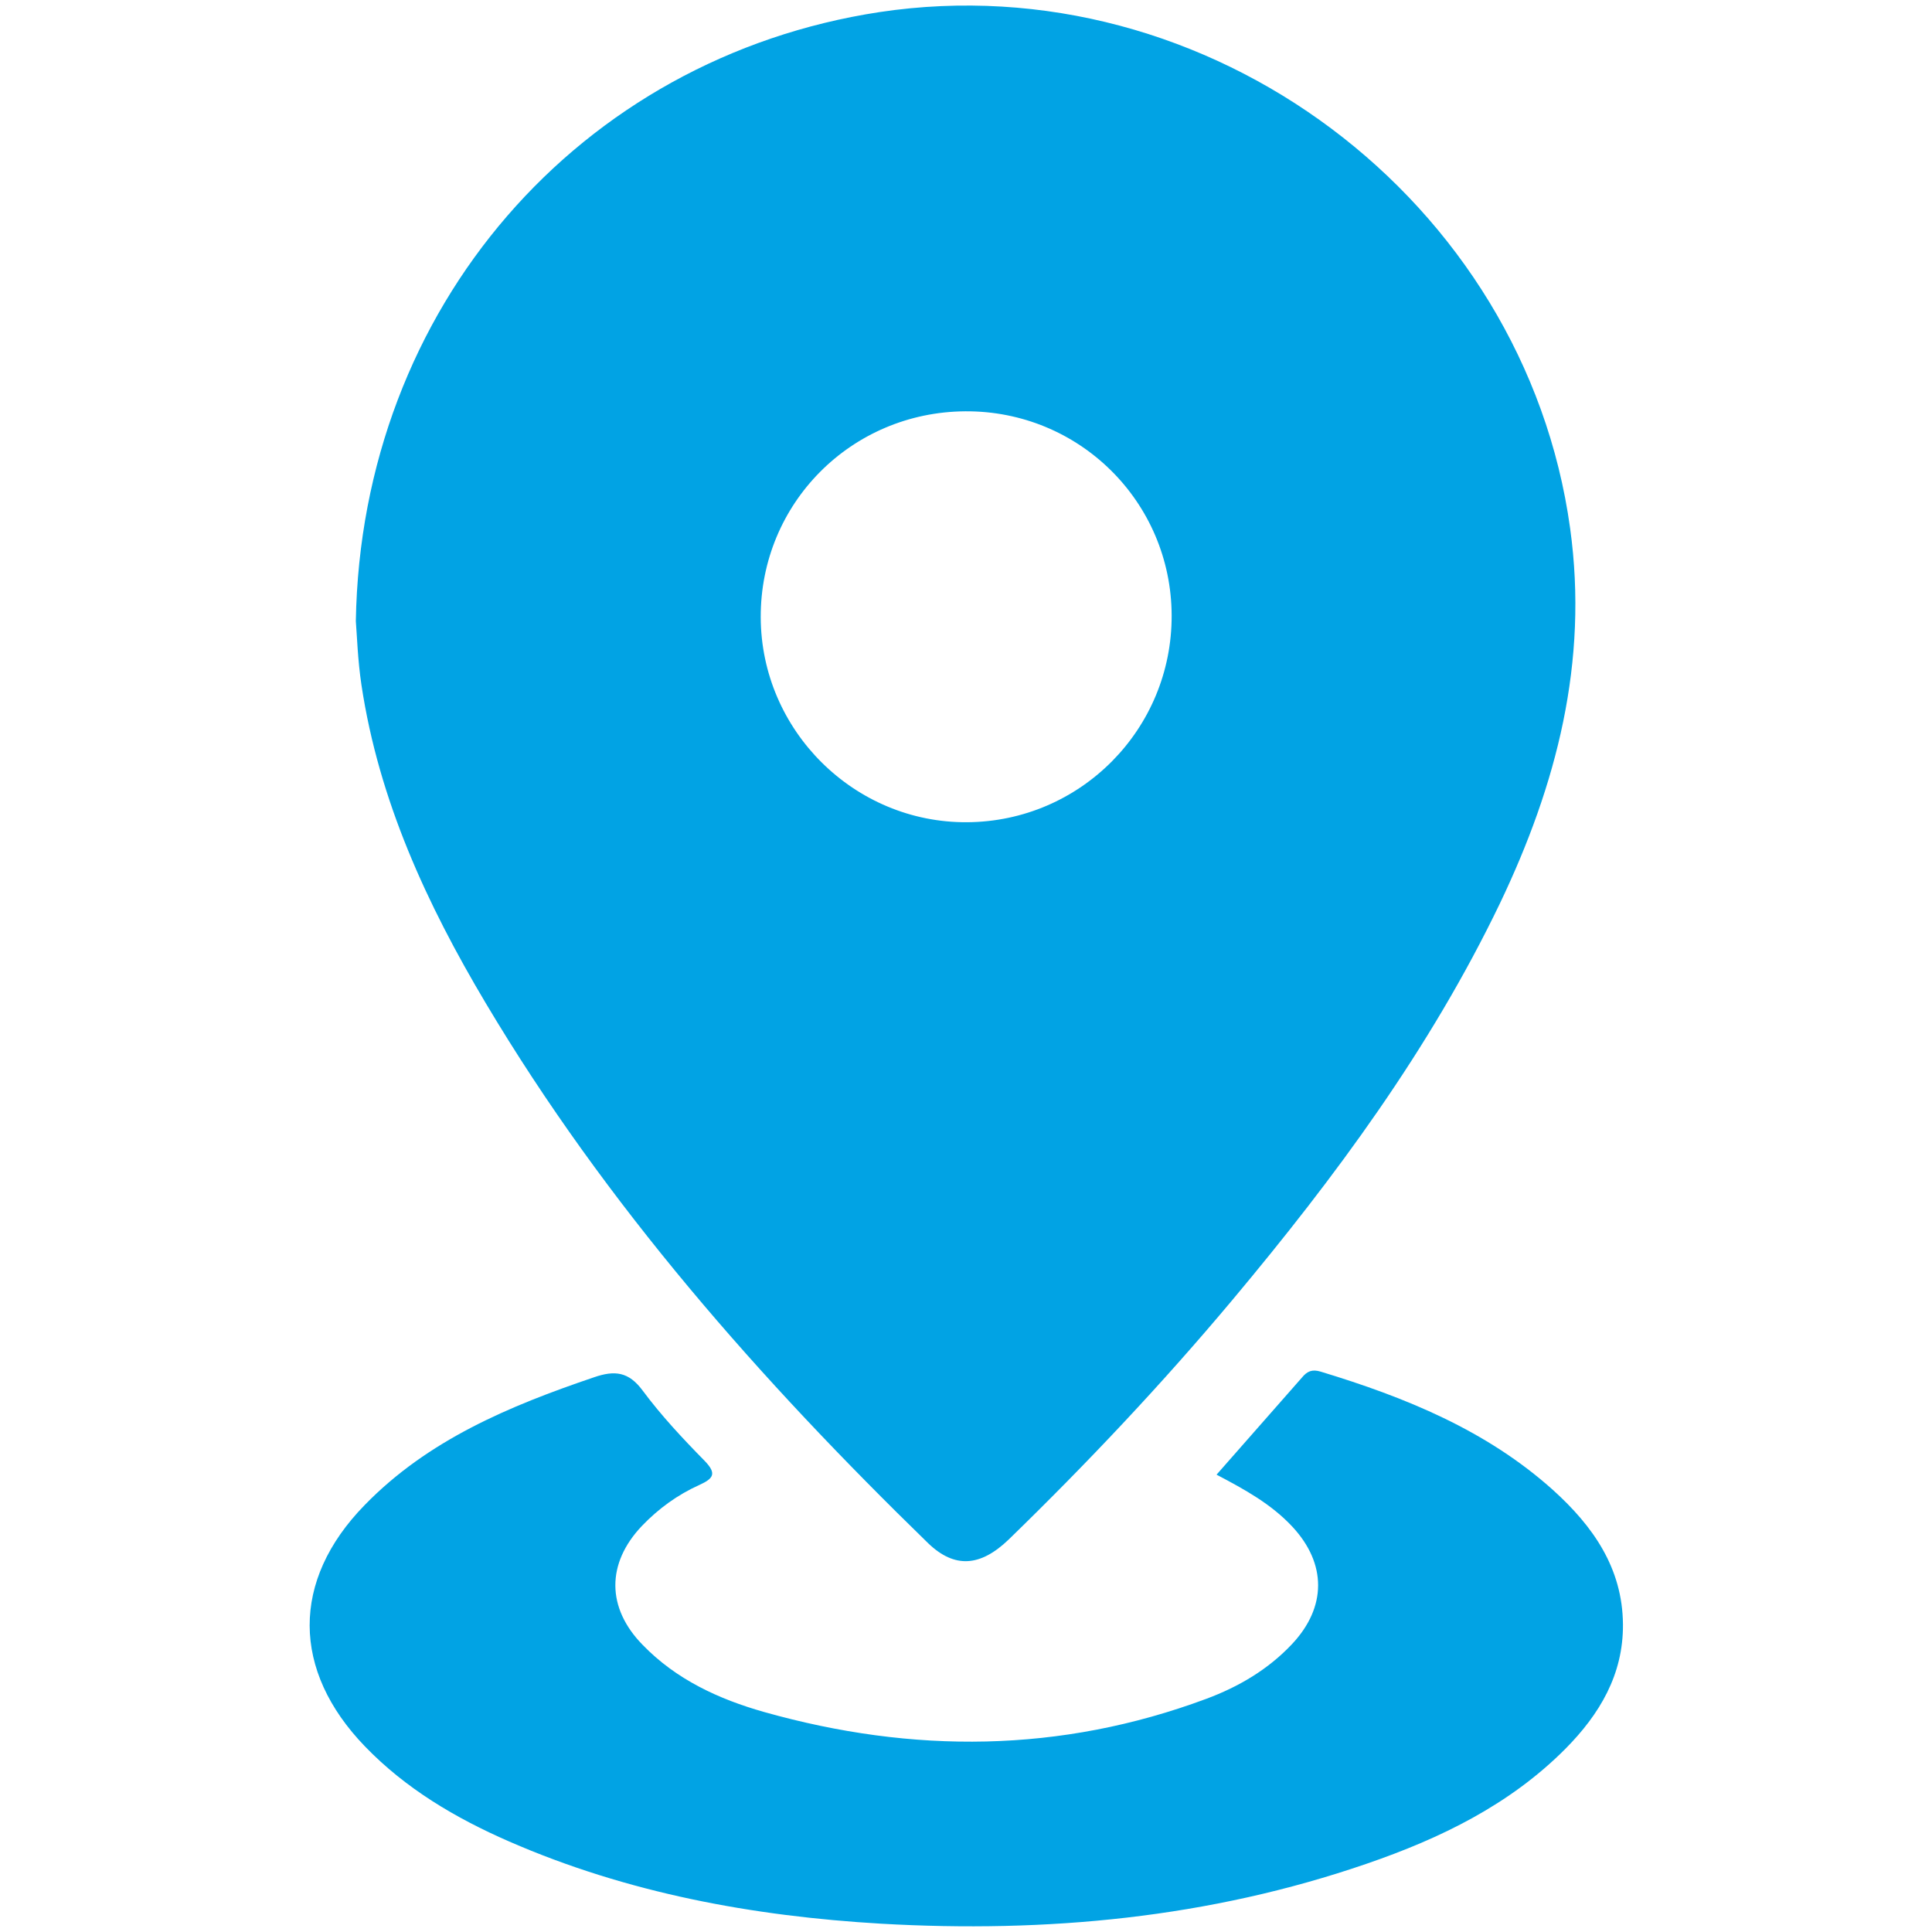
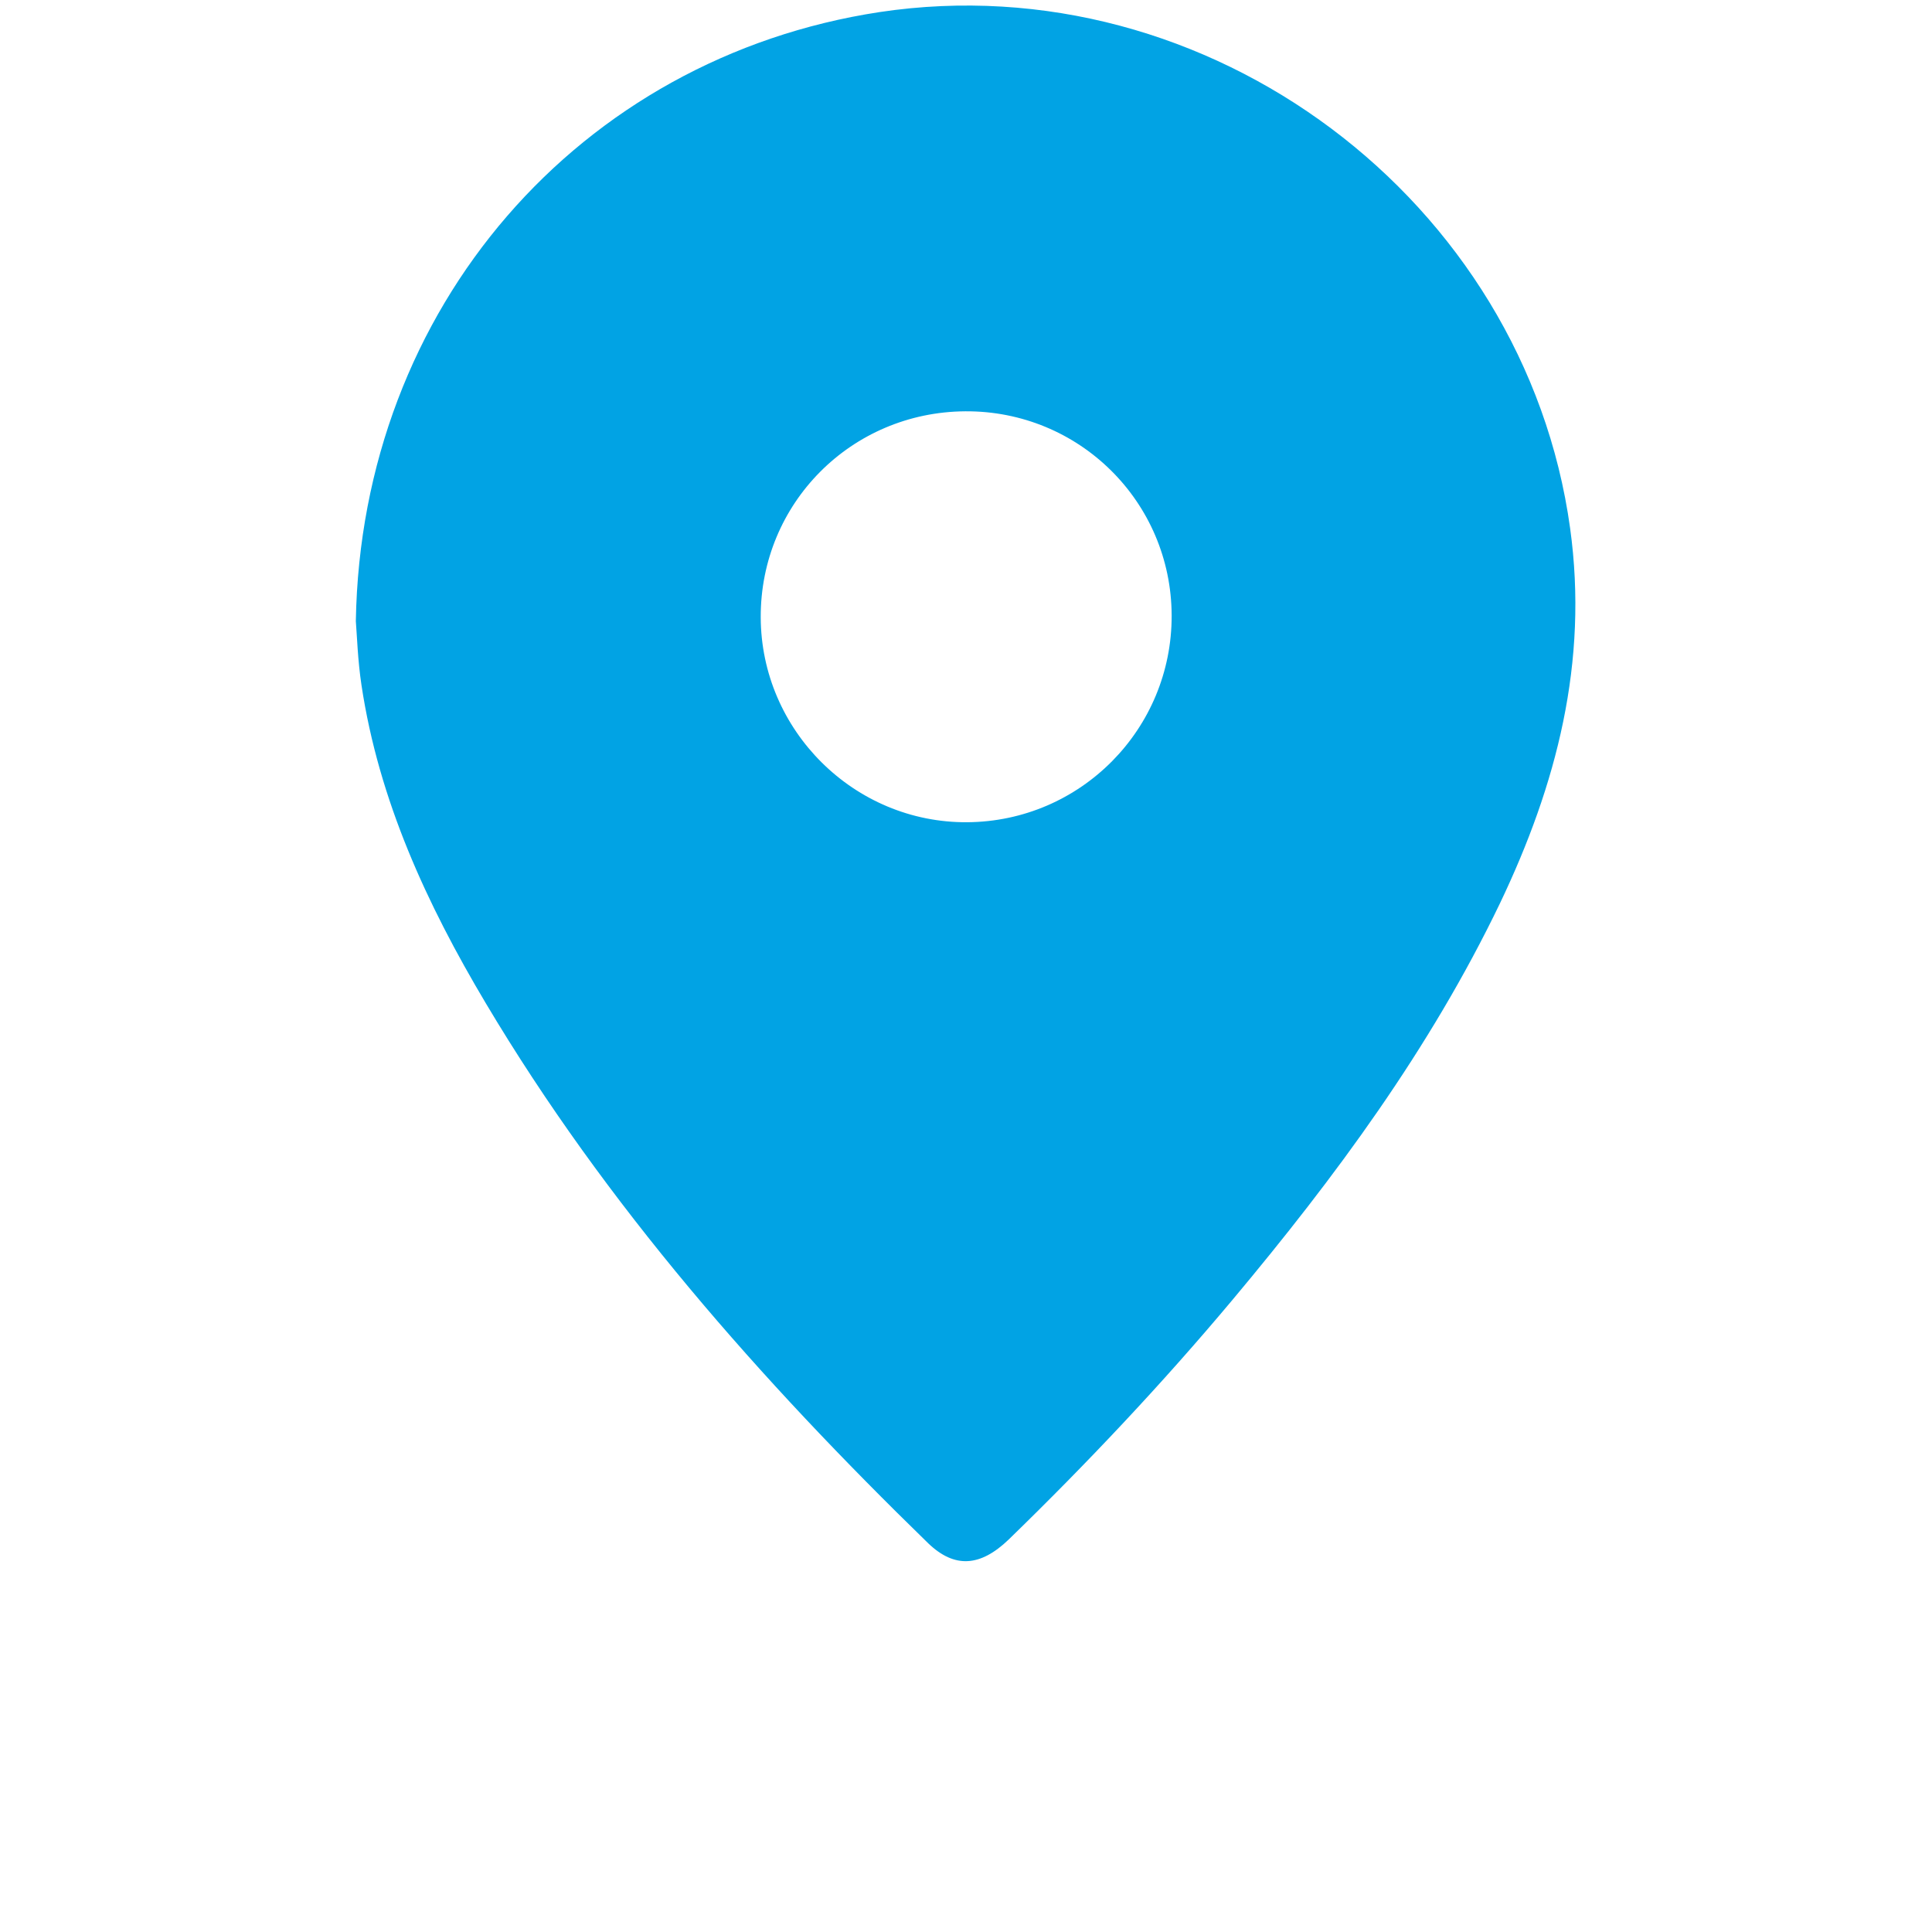
<svg xmlns="http://www.w3.org/2000/svg" version="1.1" x="0px" y="0px" viewBox="0 0 512 512" style="enable-background:new 0 0 512 512;" xml:space="preserve">
  <style type="text/css">
	.st0{fill:#01A3E4;}
</style>
  <g id="Warstwa_1">
</g>
  <g id="Warstwa_2">
</g>
  <g id="Warstwa_3">
    <g>
      <path class="st0" d="M94.3,164.6C95.7,81.4,153.6,15.3,233.1,3.2C320.3-9.9,404.1,53,416.1,140c4.9,35.5-3.6,68-18.6,99.4    c-18.5,38.5-43.6,72.5-70.9,105.1c-18.6,22.2-38.5,43.3-59.3,63.5c-7.5,7.2-14.3,7.7-21.3,1c-44.5-43.3-85.4-89.6-117.3-143.2    c-15.6-26.2-28.3-53.7-32.9-84.2C94.8,175,94.6,168.3,94.3,164.6z M255.8,109c-30.2,0.2-54.3,24.4-54.2,54.6    c0.1,30,24.8,54.5,54.7,54.3c30.1-0.2,54.3-24.7,54.2-54.8C310.4,133,286,108.8,255.8,109z" />
-       <path class="st0" d="M322.4,390.8c7.8-8.9,15.2-17.3,22.6-25.7c1.4-1.7,2.7-2.3,5-1.6c22.4,6.8,43.9,15.5,61.6,31.4    c10.5,9.5,18.4,20.6,18.5,35.6c0.1,13.3-6.2,23.8-15.2,32.9c-14.8,14.9-33.2,23.8-52.7,30.5c-41.8,14.4-84.9,18.4-128.7,15.9    c-34-2-67.2-8.1-98.6-21.8c-14.2-6.2-27.4-14-38.2-25.2c-19.4-20.1-19.6-43.9-0.1-63.9c16.8-17.3,38.4-26.3,60.8-33.9    c5.5-1.9,9.2-1.5,12.9,3.5c4.9,6.6,10.6,12.7,16.4,18.6c3.3,3.4,2.4,4.7-1.3,6.4c-5.8,2.6-10.9,6.3-15.3,10.9    c-9.4,9.9-9.4,21.7,0.2,31.5c8.9,9.2,20.2,14.4,32.2,17.8c39.4,11.1,78.5,10.9,117.2-3.5c8.6-3.2,16.4-7.8,22.7-14.5    c9.2-9.8,9.2-21.3,0.1-31.1C336.9,398.6,330,394.8,322.4,390.8z" />
    </g>
  </g>
</svg>